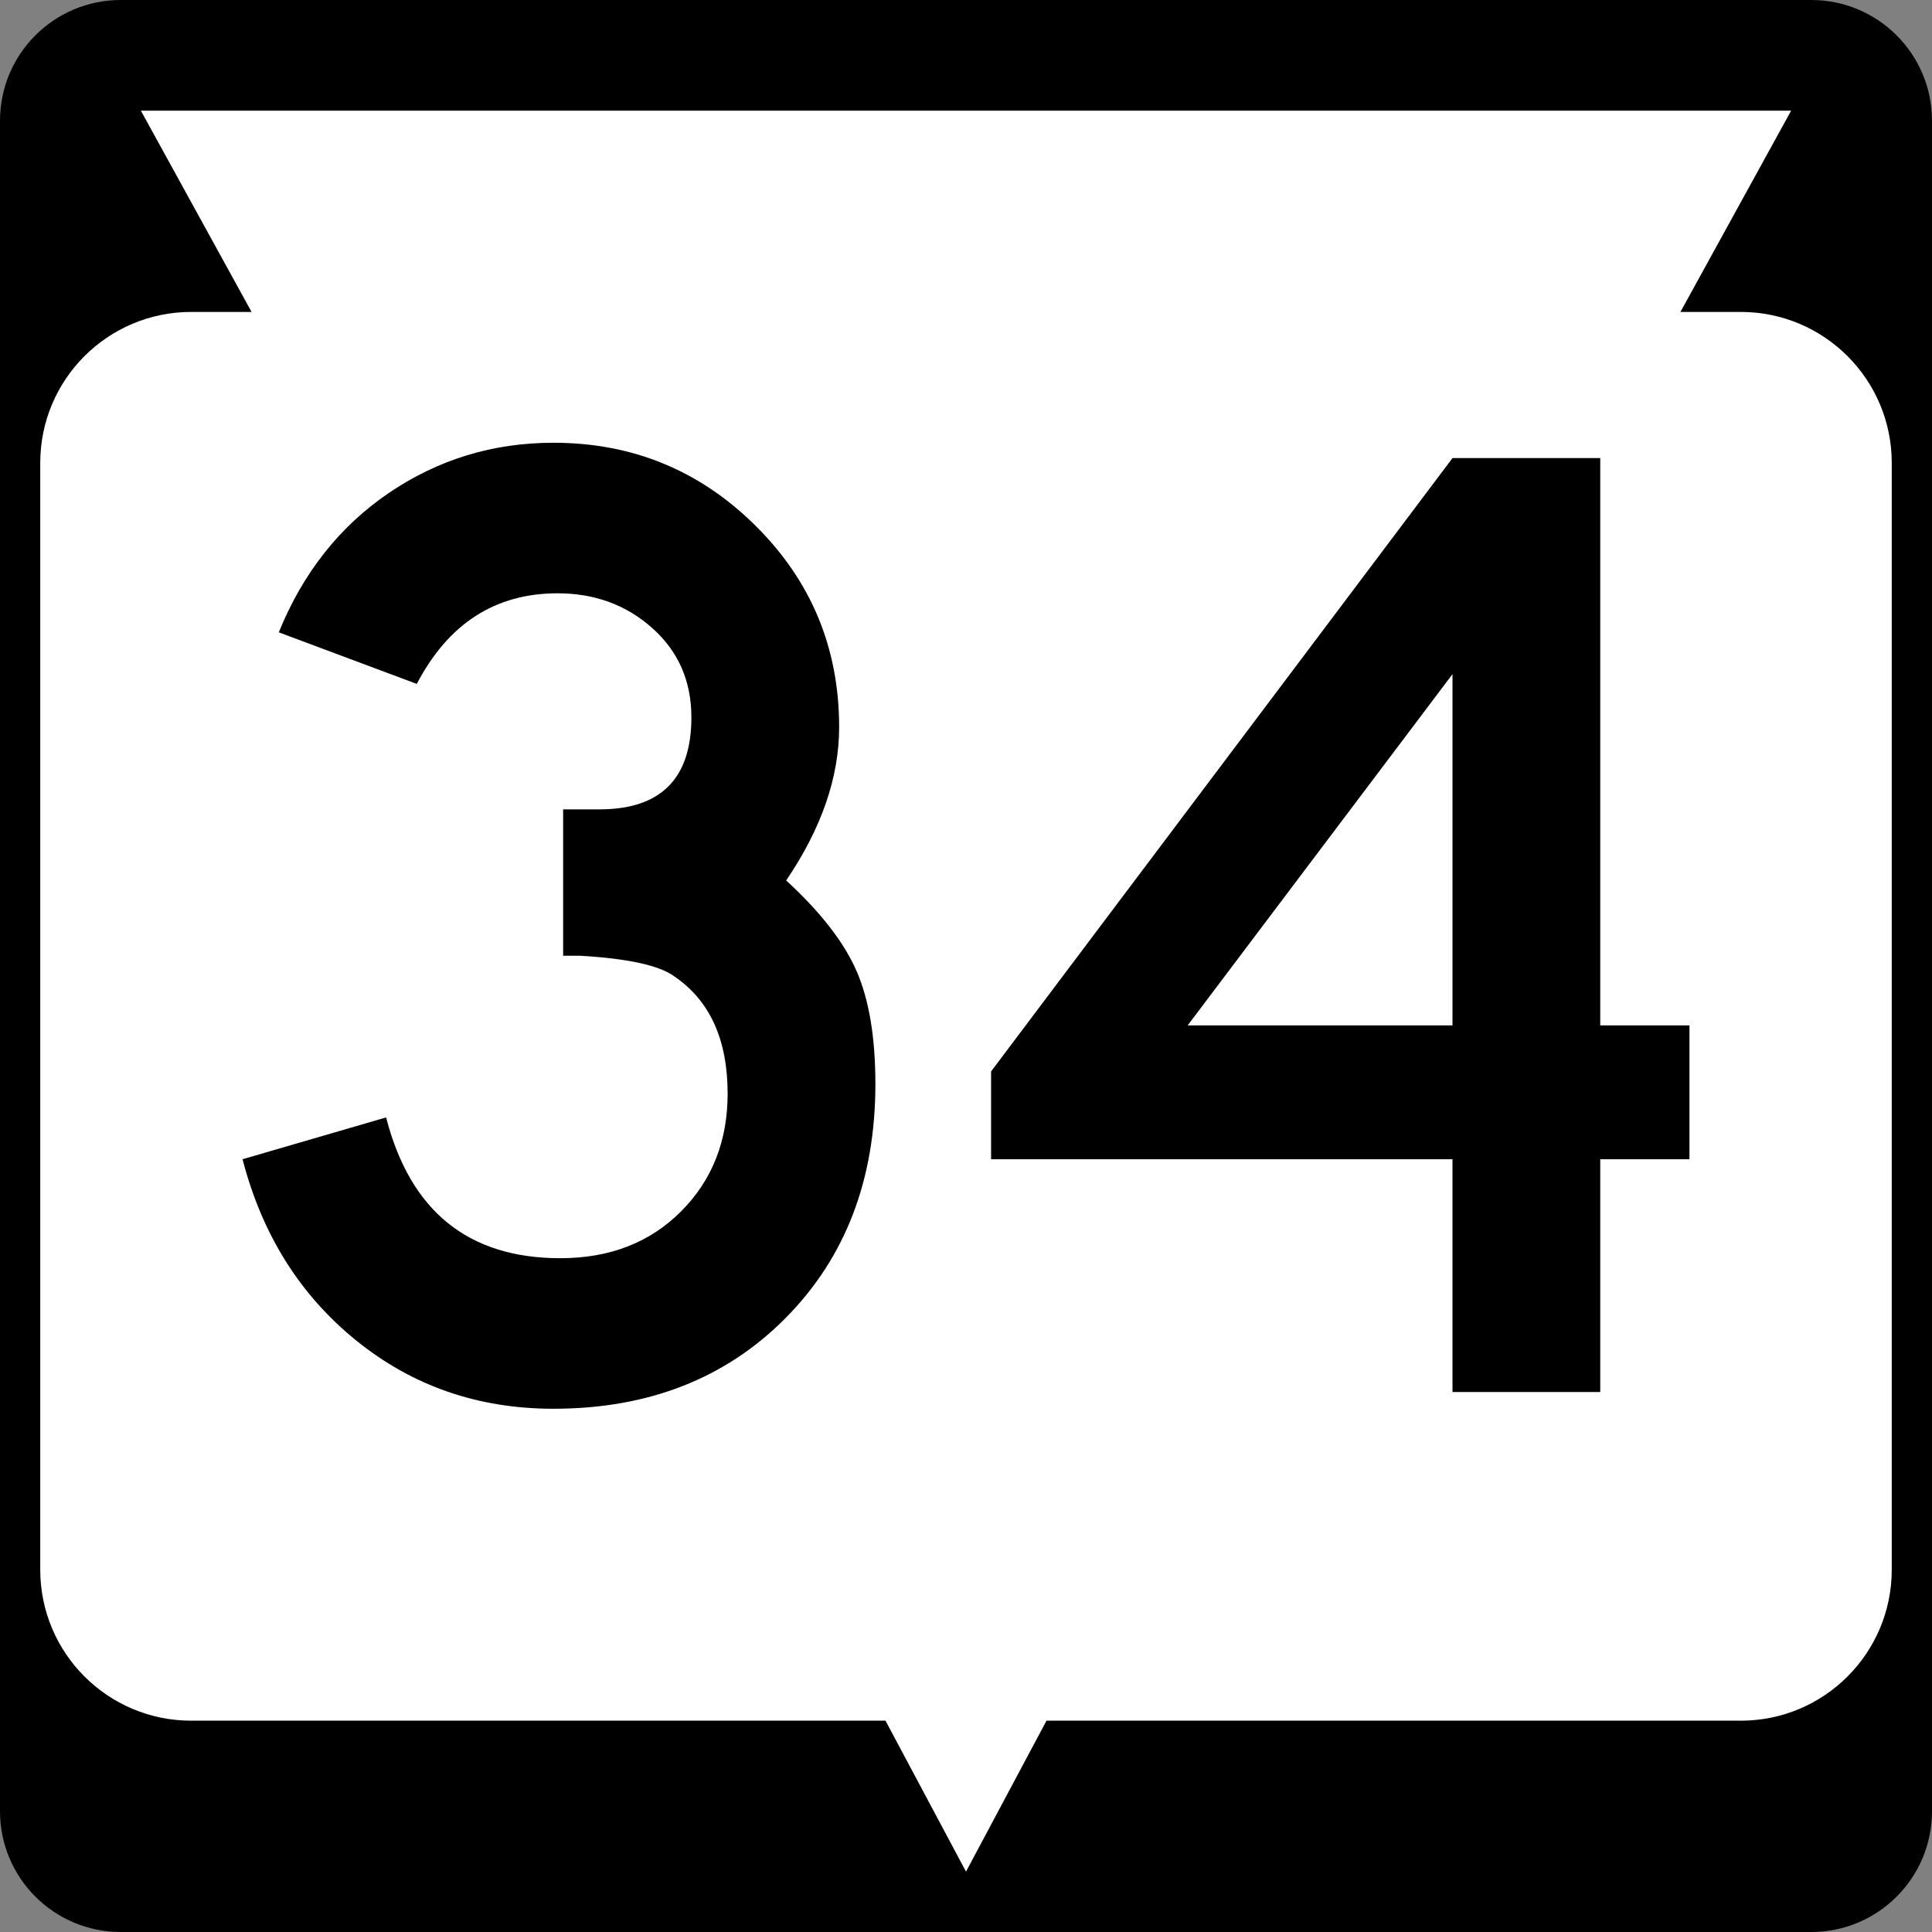
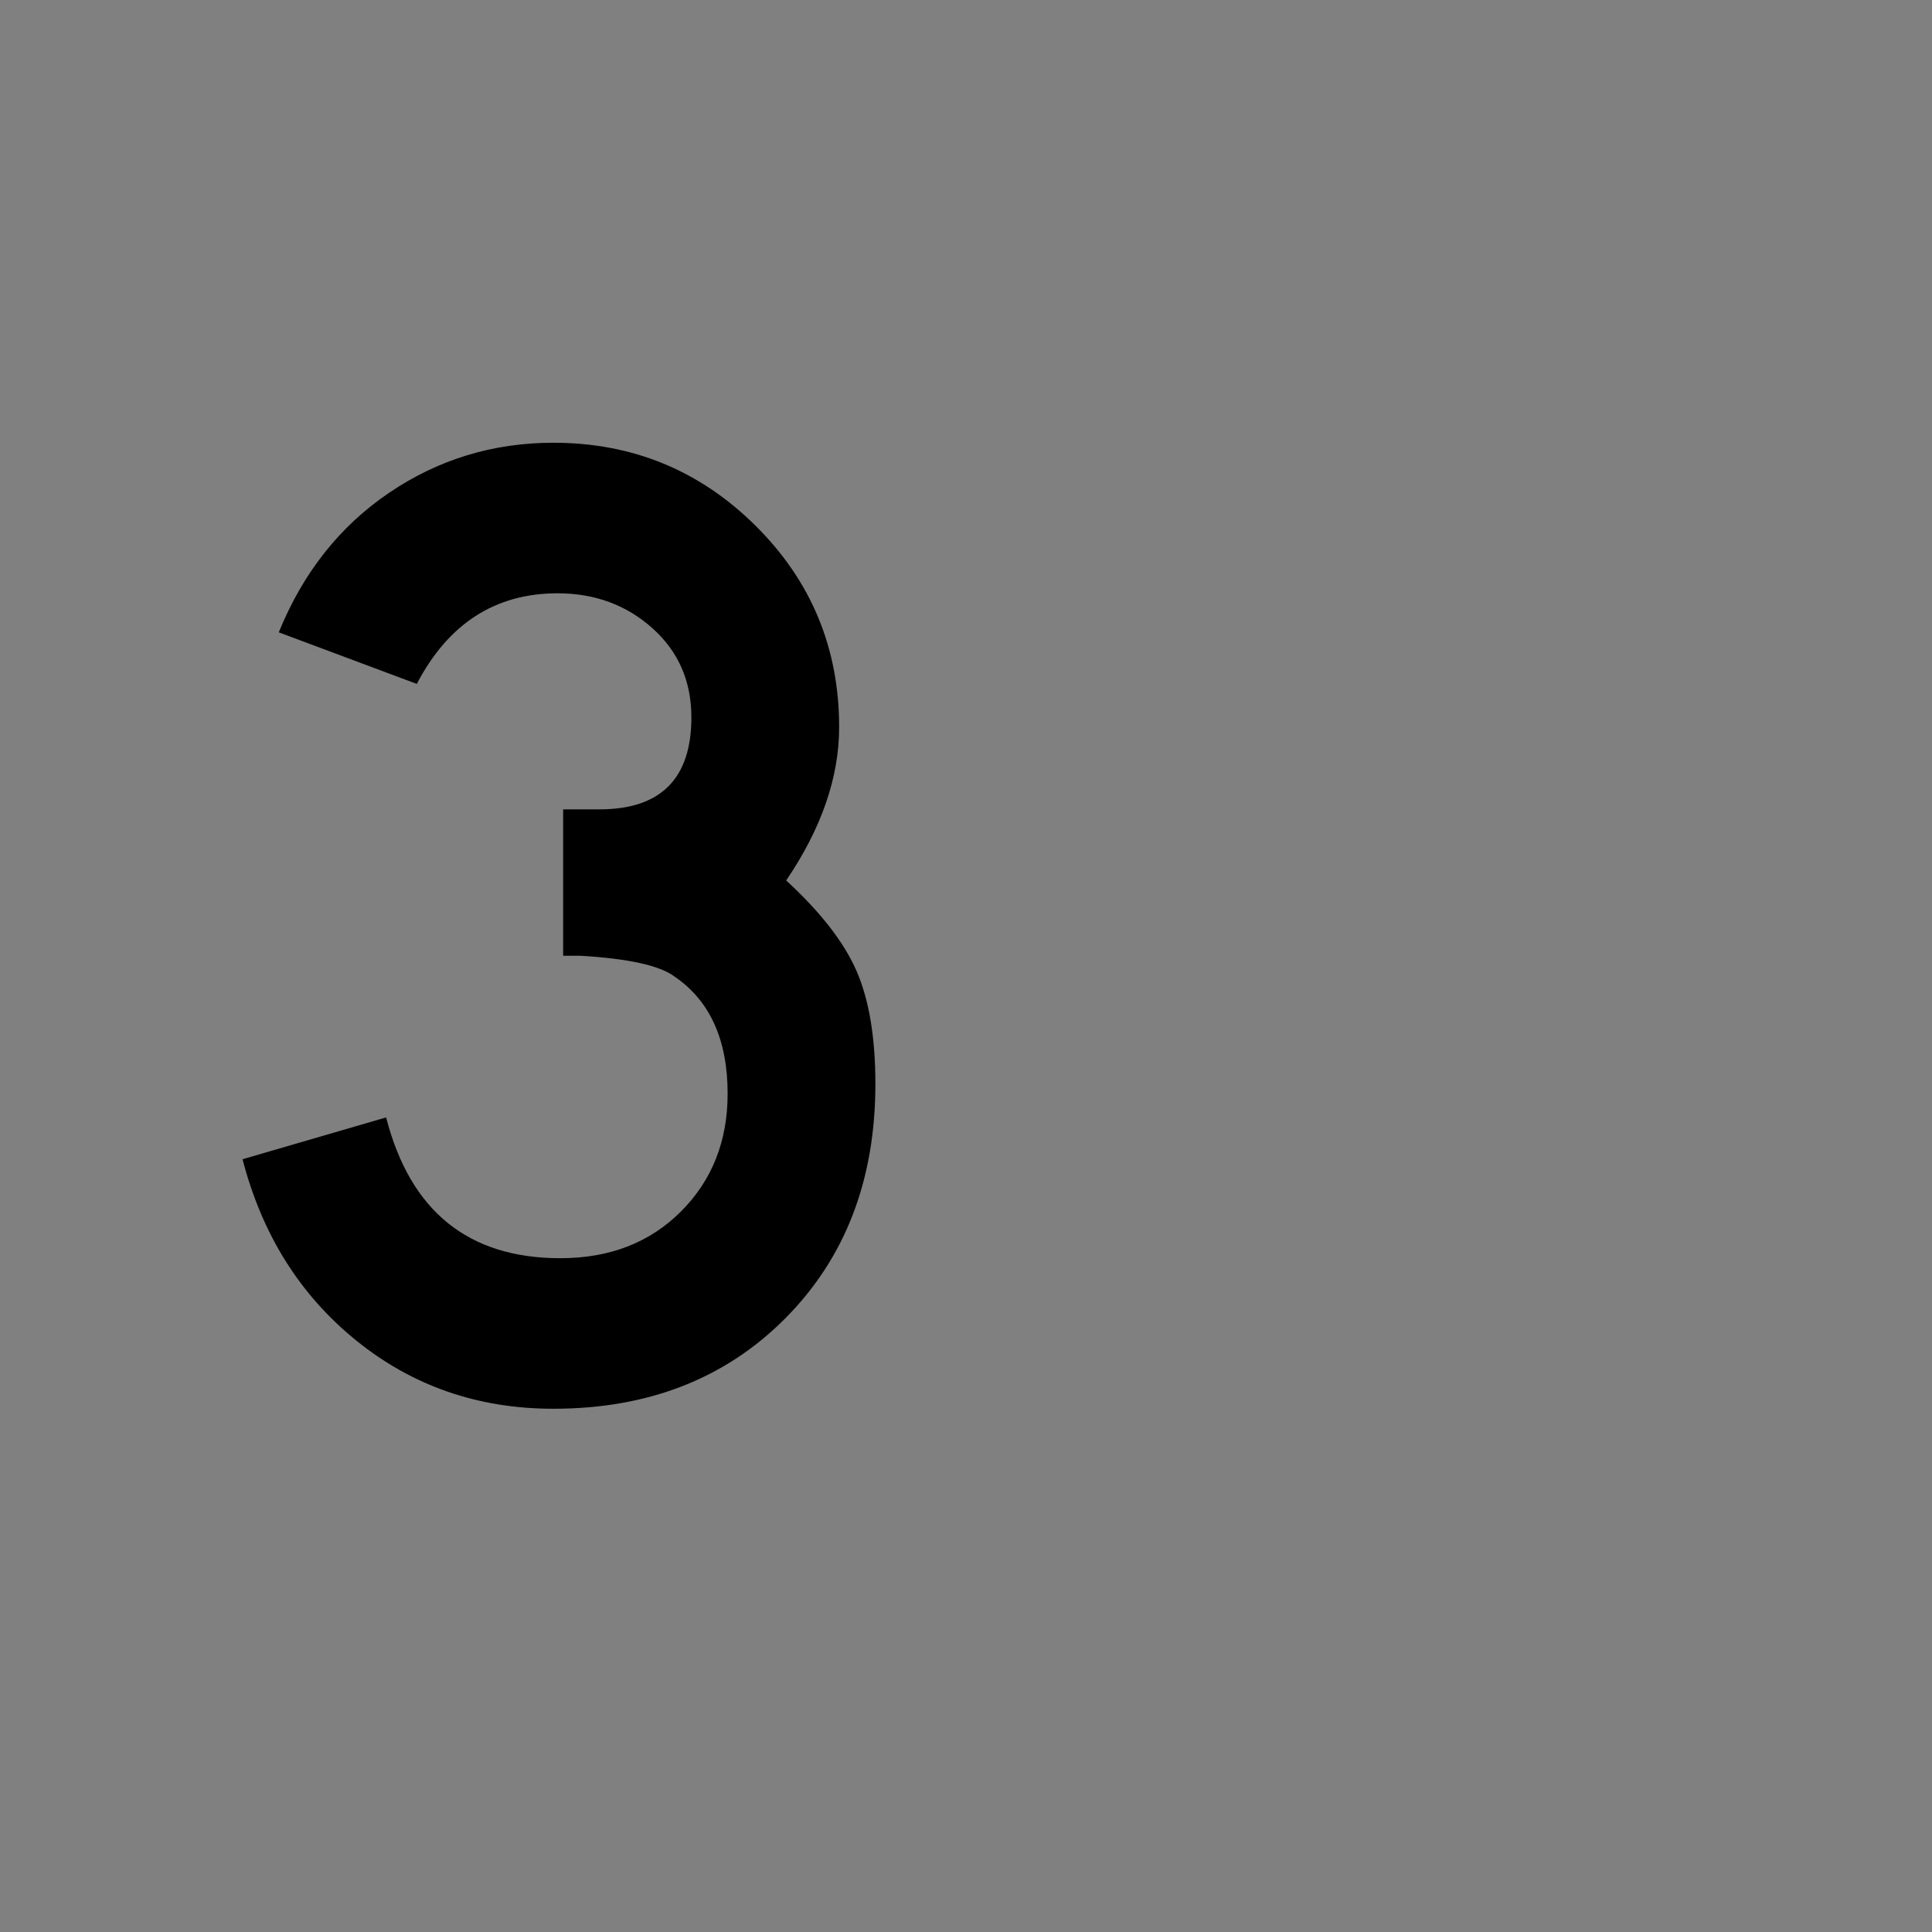
<svg xmlns="http://www.w3.org/2000/svg" version="1.1" id="Layer_1" width="384" height="384" viewBox="0 0 384 384" overflow="visible" enable-background="new 0 0 384 384" xml:space="preserve">
  <rect x="0" y="0" width="384" height="384" fill="#808080" stroke="none" />
  <g>
    <g>
-       <path d="M0,24C0,10.745,10.745,0,24,0h336c13.255,0,24,10.745,24,24v336c0,13.255-10.745,24-24,24H24    c-13.255,0-24-10.745-24-24V24L0,24z" />
-       <path d="M192,192" />
-     </g>
-     <path fill="#FFFFFF" d="M356,22l-22,40h12c16.568,0,30,13.432,30,30v220c0,16.568-13.432,30-30,30H208l-16,30   l-16-30H38c-16.569,0-30-13.432-30-30V92c0-16.568,13.431-30,30-30h12L28,22H356z" />
+       </g>
  </g>
  <g>
    <path fill-rule="evenodd" clip-rule="evenodd" d="M173.99,215.446   c0,19.024-5.957,34.539-17.87,46.545S128.83,280,109.99,280   c-14.961,0-28.029-4.525-39.204-13.576c-11.175-9.05-18.701-21.056-22.58-36.017   l28.537-8.312C81.545,240.75,93.089,250.078,111.375,250.078   c9.789,0,17.778-3.094,23.965-9.281c6.188-6.188,9.282-13.992,9.282-23.411   c0-10.713-3.51-18.471-10.528-23.273c-2.955-2.216-9.235-3.602-18.84-4.155   c0,0-1.108,0-3.325,0v-29.091h7.204c12.19,0,18.286-6.096,18.286-18.286   c0-7.203-2.586-13.114-7.758-17.731c-5.171-4.618-11.452-6.927-18.839-6.927   c-12.375,0-21.703,6.003-27.983,18.009L55.41,125.68   c4.802-11.821,12.098-21.056,21.887-27.706C87.086,91.325,97.984,88,109.99,88   c15.7,0,29.091,5.495,40.173,16.485c11.082,10.99,16.623,24.334,16.623,40.035   c0,9.974-3.509,20.133-10.528,30.477c6.834,6.279,11.498,12.282,13.992,18.008   C172.743,198.73,173.99,206.211,173.99,215.446z" />
-     <path fill-rule="evenodd" clip-rule="evenodd" d="M335.794,230.407H318.062v46.269h-29.368v-46.269   h-91.706v-17.455l91.706-121.904H318.062v112.762h17.731V230.407z M288.694,203.81   v-69.818l-52.641,69.818H288.694z" />
  </g>
</svg>